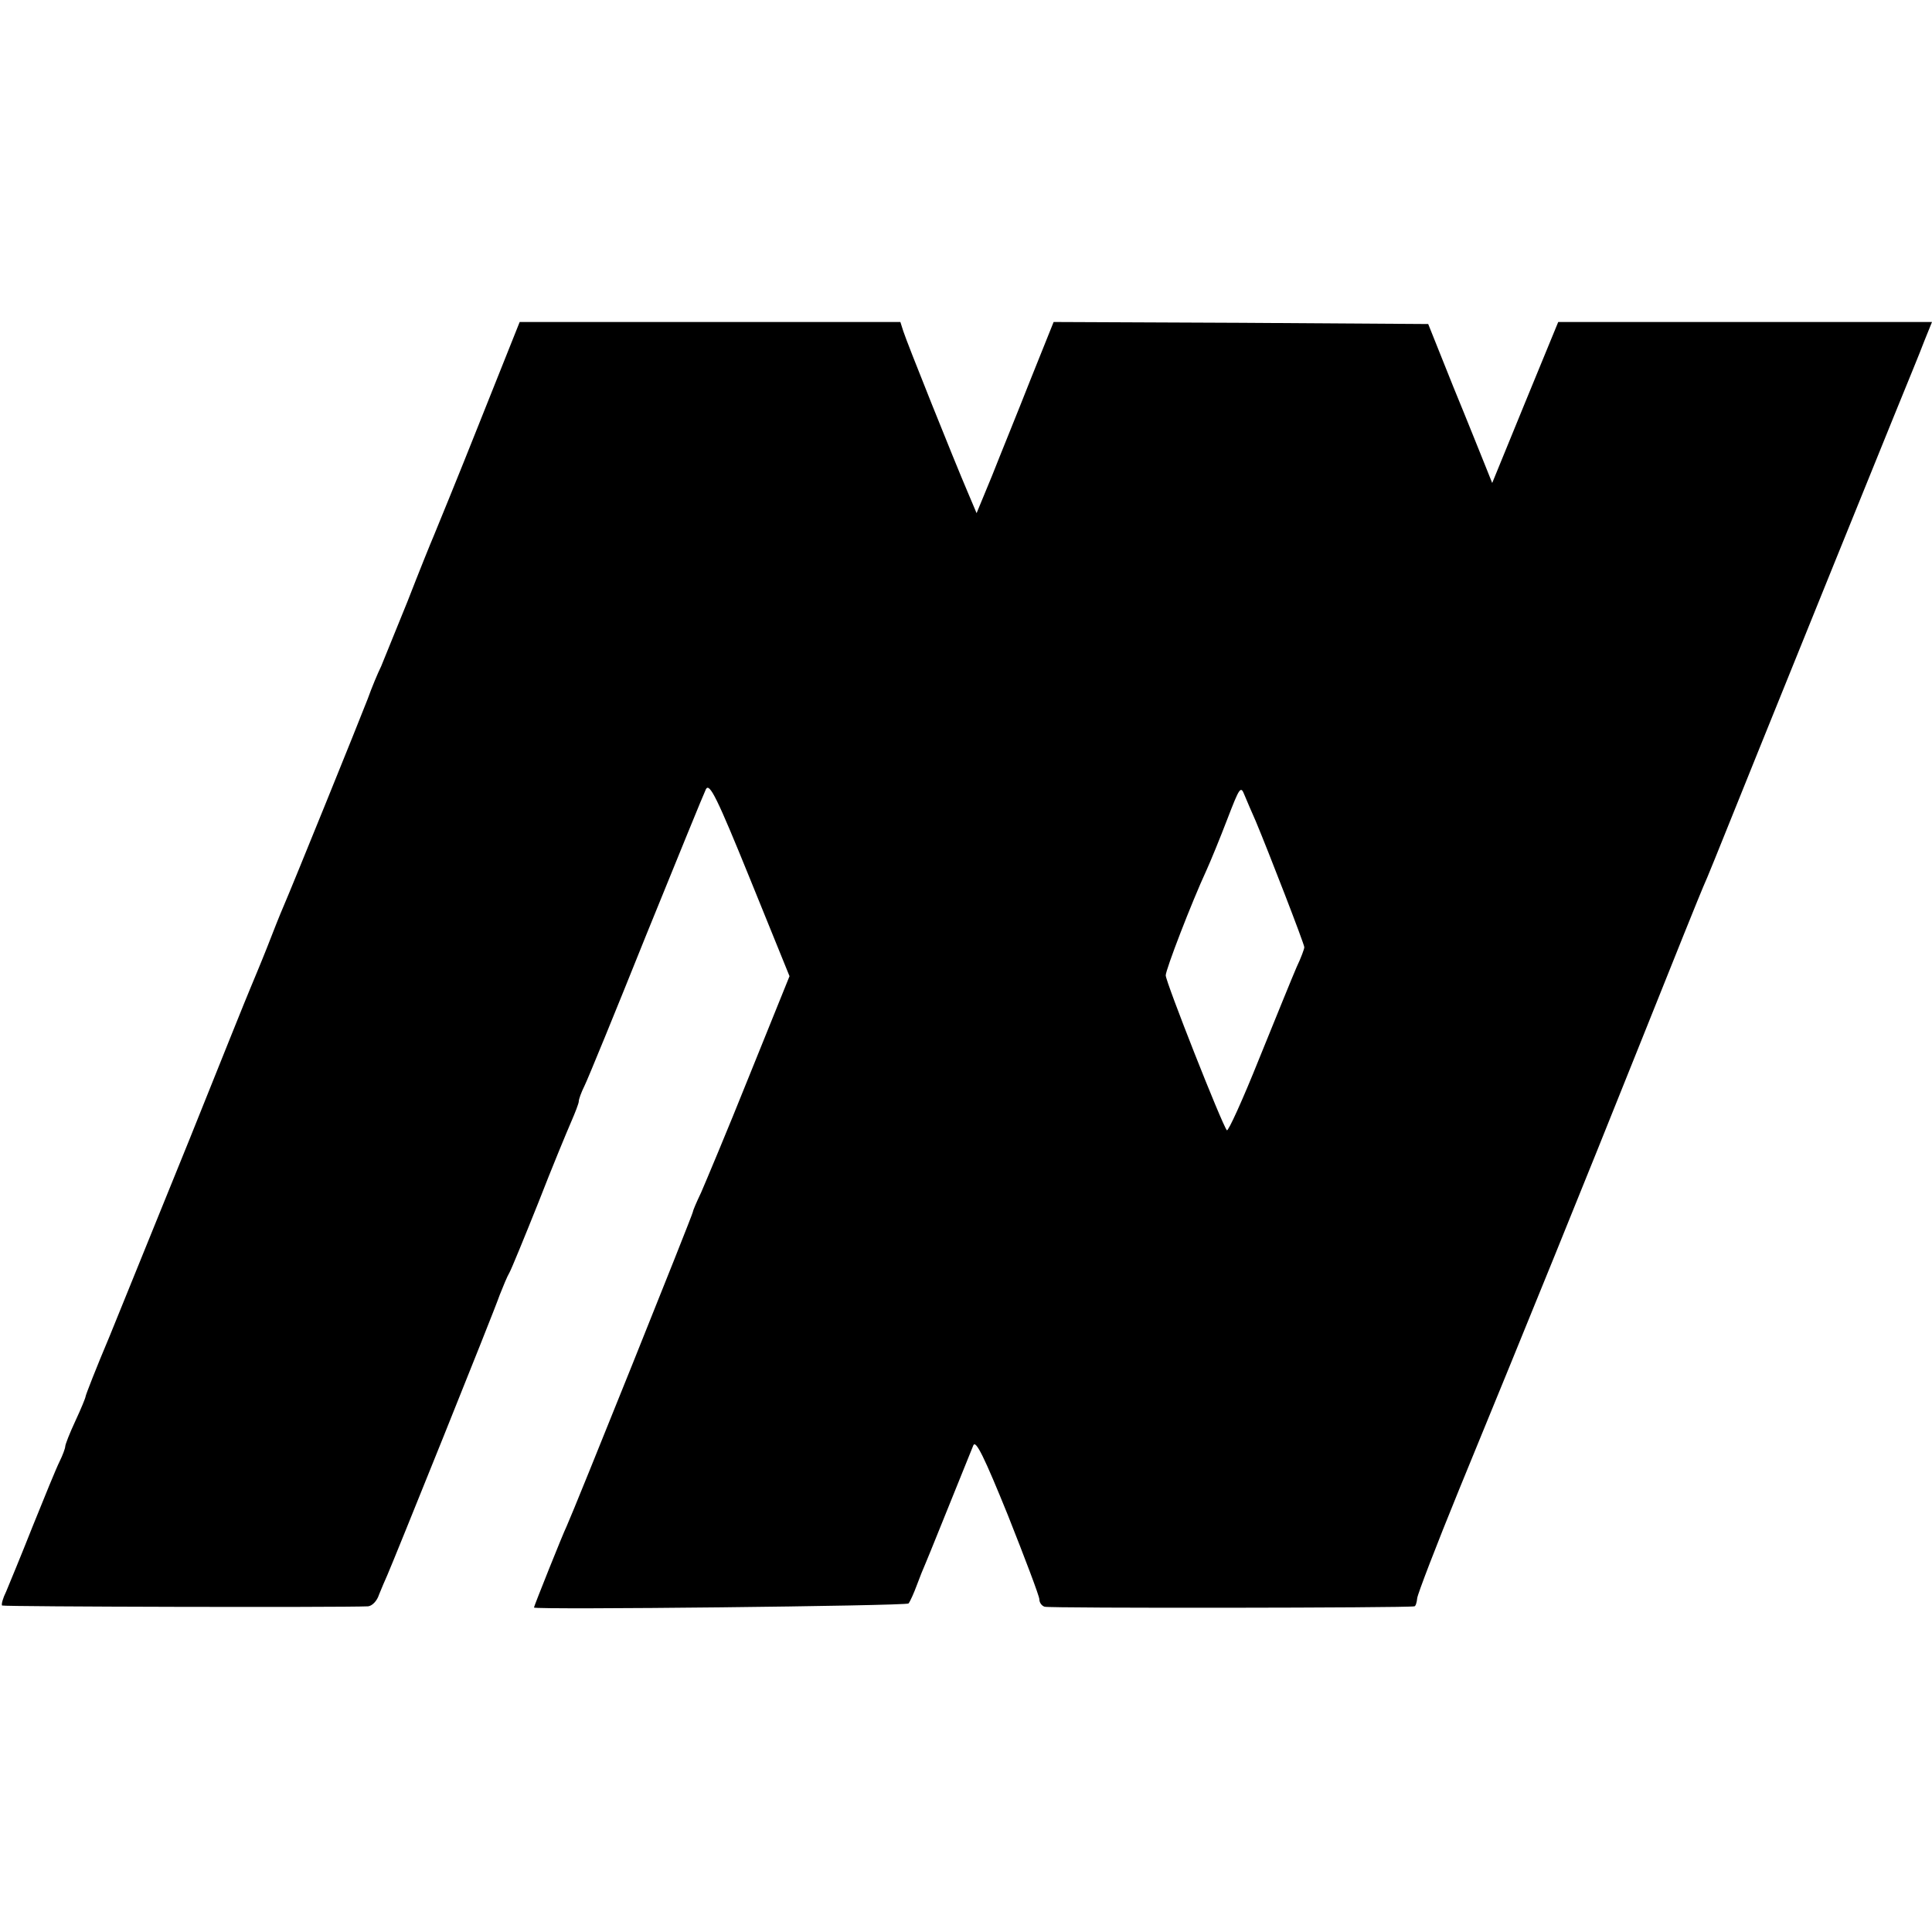
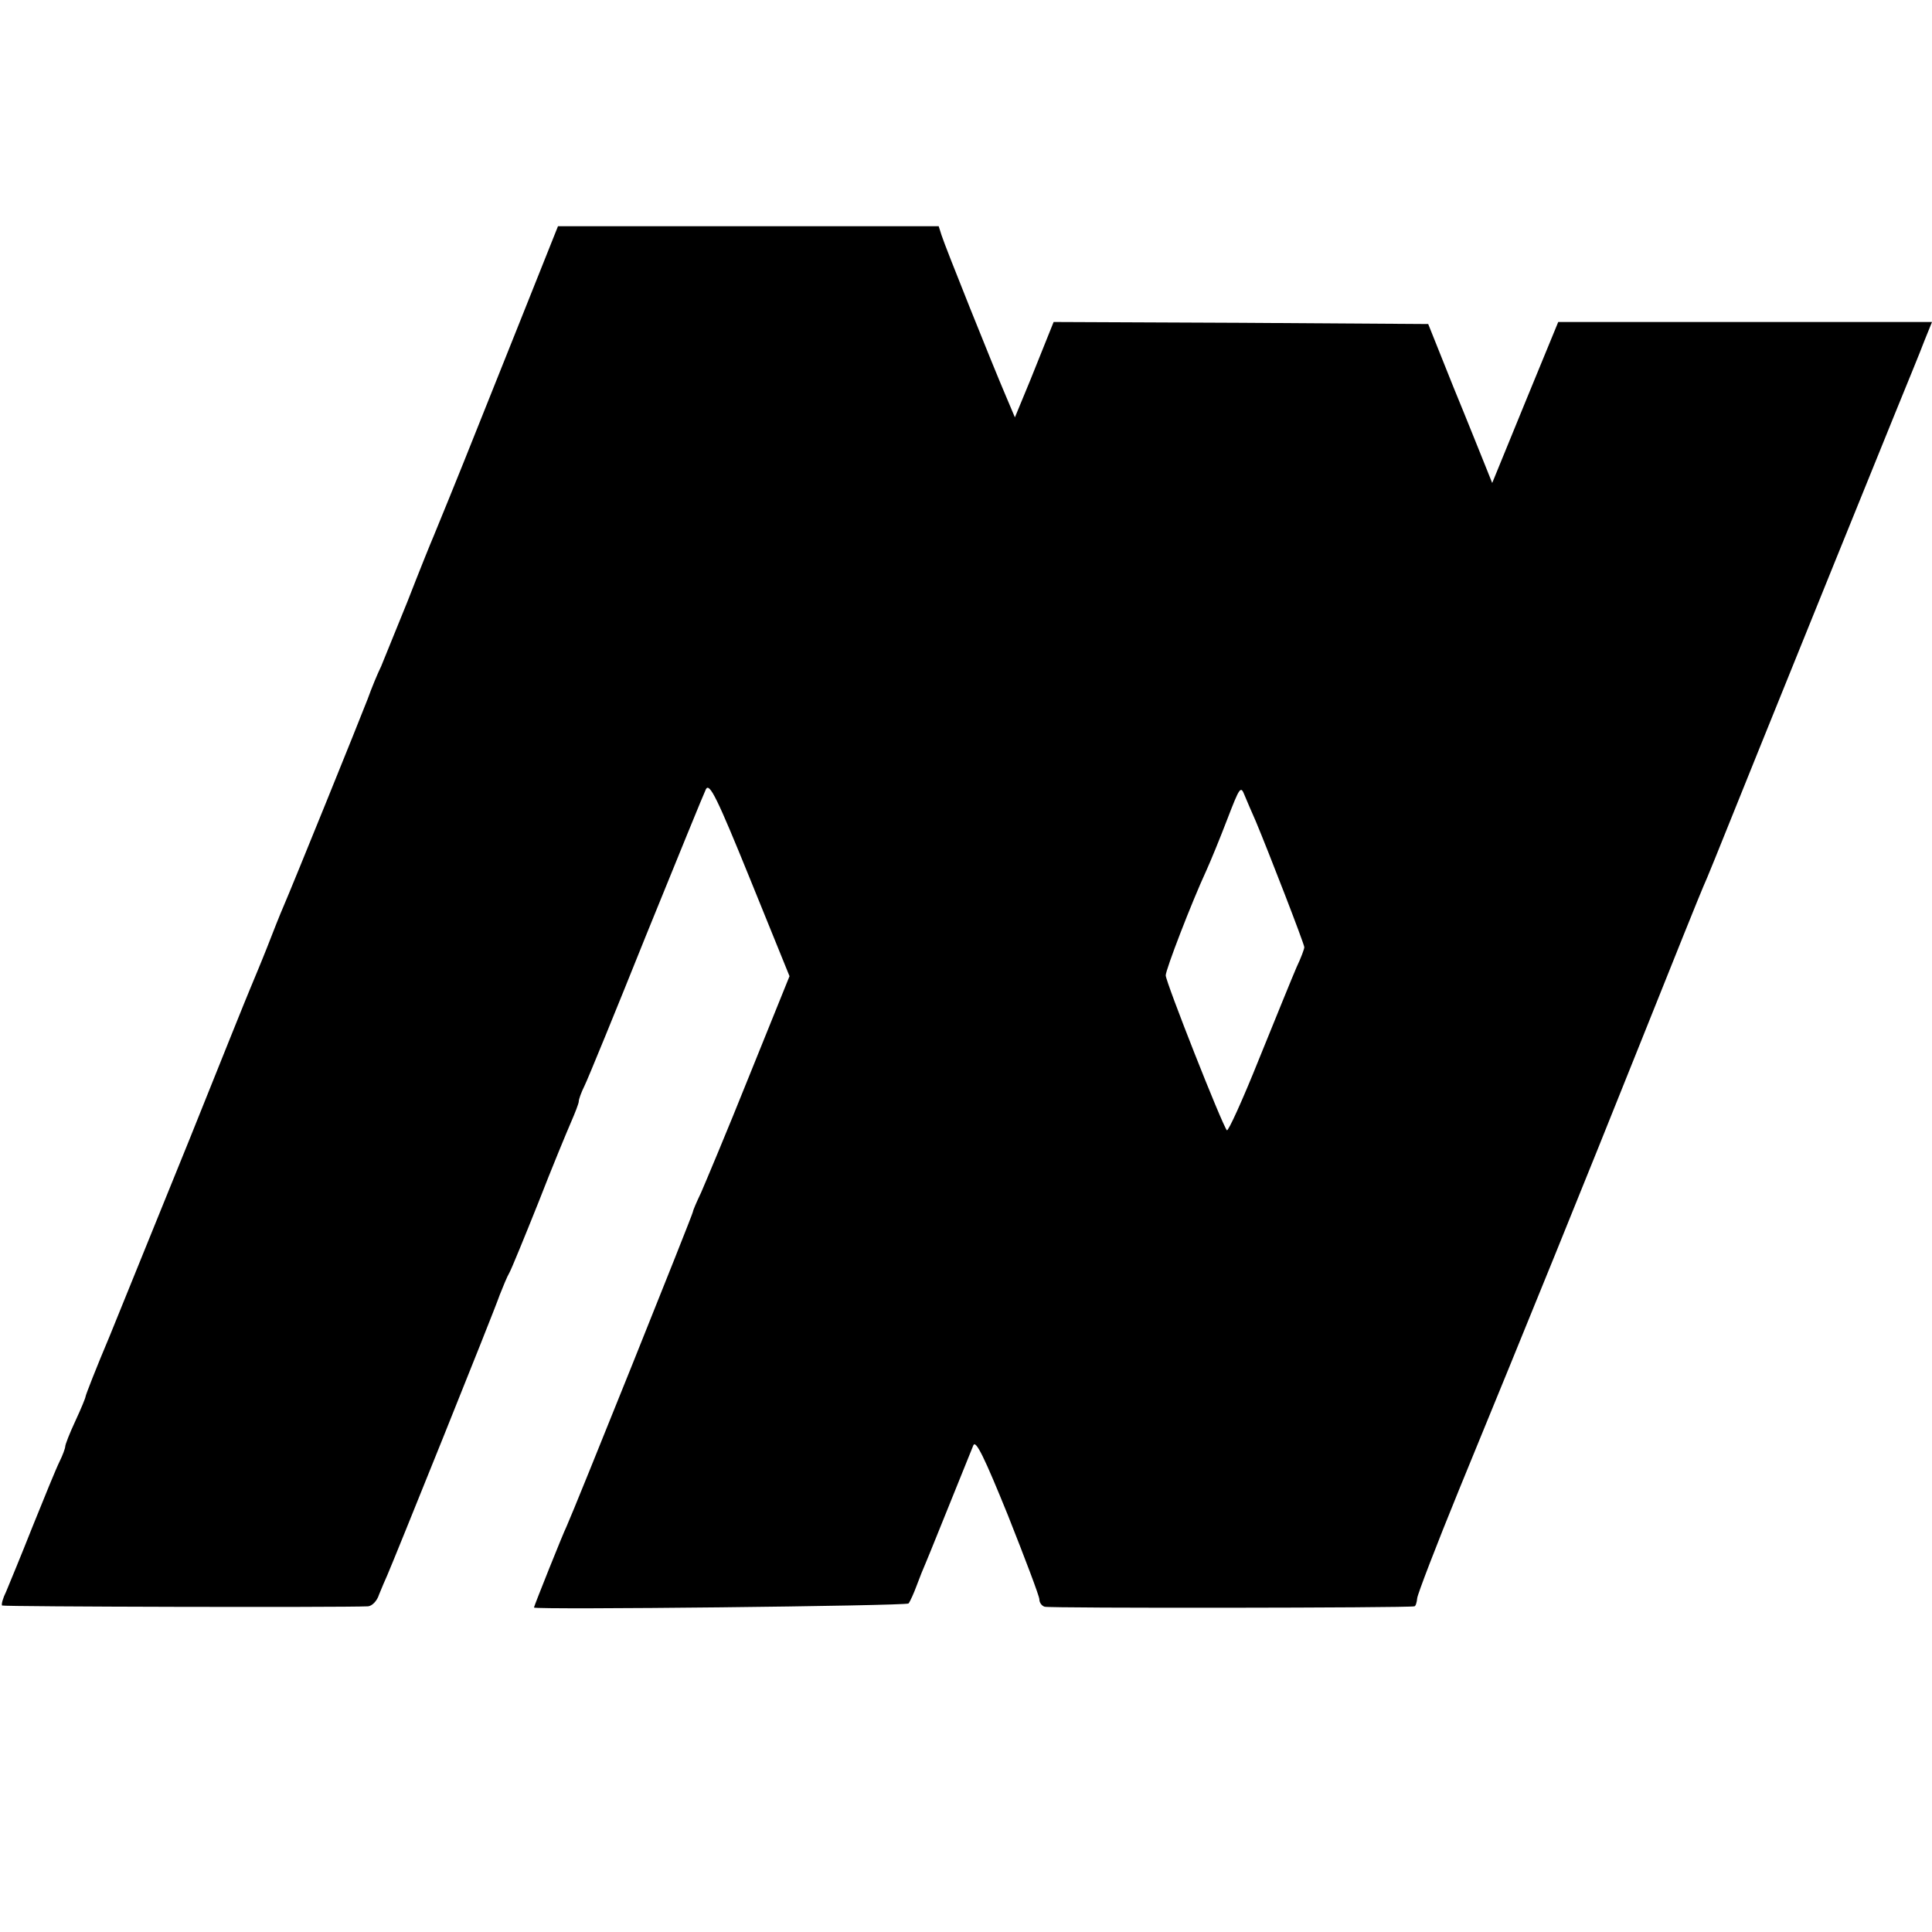
<svg xmlns="http://www.w3.org/2000/svg" version="1.0" width="474pt" height="474pt" viewBox="0 0 474 474" preserveAspectRatio="xMidYMid meet">
  <g transform="translate(0,474) scale(0.1,-0.1)" fill="#000000" stroke="none">
-     <path d="M1176 3702 c-54 -136 -105 -260 -112 -277 -7 -16 -36 -88 -64 -160 -29 -71 -58 -143 -65 -160 -8 -16 -23 -52 -33 -80 -20 -52 -184 -457 -207 -510 -7 -16 -25 -61 -40 -100 -15 -38 -34 -83 -41 -100 -7 -16 -74 -183 -149 -370 -76 -187 -164 -404 -196 -483 -33 -78 -59 -145 -59 -148 0 -3 -11 -30 -25 -60 -14 -30 -25 -58 -25 -63 0 -4 -6 -21 -14 -37 -8 -16 -37 -87 -66 -159 -28 -71 -58 -143 -65 -160 -8 -16 -12 -31 -10 -34 4 -3 830 -5 898 -2 10 1 22 13 27 29 6 15 15 36 20 47 13 29 261 644 276 688 8 20 18 45 24 55 5 9 37 87 71 172 33 85 70 174 80 197 10 23 19 46 19 51 0 5 6 22 14 38 8 16 76 182 151 369 76 187 142 349 147 359 9 16 28 -23 108 -220 l97 -239 -99 -245 c-54 -135 -108 -263 -118 -286 -11 -23 -20 -44 -20 -47 0 -6 -292 -733 -310 -772 -9 -18 -80 -196 -80 -199 0 -6 913 4 919 10 4 5 13 25 20 44 7 19 17 44 22 55 7 16 51 126 117 289 6 14 27 -29 85 -172 42 -106 77 -198 77 -206 0 -8 6 -16 13 -18 10 -4 892 -3 907 1 3 0 6 9 7 20 1 10 47 130 103 267 179 436 298 729 446 1099 79 198 148 369 153 380 12 27 18 42 138 340 122 302 252 623 330 815 30 74 64 156 74 183 l19 47 -459 0 -458 0 -81 -197 -81 -198 -16 40 c-9 22 -44 110 -79 195 l-62 155 -460 3 -459 2 -57 -142 c-31 -79 -74 -184 -94 -235 l-38 -92 -22 52 c-33 77 -150 369 -158 395 l-7 22 -467 0 -467 0 -99 -248z m1905 -977 c31 -74 119 -301 119 -309 0 -4 -8 -26 -19 -49 -10 -23 -51 -124 -92 -225 -40 -100 -76 -179 -79 -175 -12 14 -150 364 -150 380 0 14 63 178 100 258 10 22 33 78 51 125 30 78 33 83 42 60 6 -14 18 -43 28 -65z" />
+     <path d="M1176 3702 c-54 -136 -105 -260 -112 -277 -7 -16 -36 -88 -64 -160 -29 -71 -58 -143 -65 -160 -8 -16 -23 -52 -33 -80 -20 -52 -184 -457 -207 -510 -7 -16 -25 -61 -40 -100 -15 -38 -34 -83 -41 -100 -7 -16 -74 -183 -149 -370 -76 -187 -164 -404 -196 -483 -33 -78 -59 -145 -59 -148 0 -3 -11 -30 -25 -60 -14 -30 -25 -58 -25 -63 0 -4 -6 -21 -14 -37 -8 -16 -37 -87 -66 -159 -28 -71 -58 -143 -65 -160 -8 -16 -12 -31 -10 -34 4 -3 830 -5 898 -2 10 1 22 13 27 29 6 15 15 36 20 47 13 29 261 644 276 688 8 20 18 45 24 55 5 9 37 87 71 172 33 85 70 174 80 197 10 23 19 46 19 51 0 5 6 22 14 38 8 16 76 182 151 369 76 187 142 349 147 359 9 16 28 -23 108 -220 l97 -239 -99 -245 c-54 -135 -108 -263 -118 -286 -11 -23 -20 -44 -20 -47 0 -6 -292 -733 -310 -772 -9 -18 -80 -196 -80 -199 0 -6 913 4 919 10 4 5 13 25 20 44 7 19 17 44 22 55 7 16 51 126 117 289 6 14 27 -29 85 -172 42 -106 77 -198 77 -206 0 -8 6 -16 13 -18 10 -4 892 -3 907 1 3 0 6 9 7 20 1 10 47 130 103 267 179 436 298 729 446 1099 79 198 148 369 153 380 12 27 18 42 138 340 122 302 252 623 330 815 30 74 64 156 74 183 l19 47 -459 0 -458 0 -81 -197 -81 -198 -16 40 c-9 22 -44 110 -79 195 l-62 155 -460 3 -459 2 -57 -142 l-38 -92 -22 52 c-33 77 -150 369 -158 395 l-7 22 -467 0 -467 0 -99 -248z m1905 -977 c31 -74 119 -301 119 -309 0 -4 -8 -26 -19 -49 -10 -23 -51 -124 -92 -225 -40 -100 -76 -179 -79 -175 -12 14 -150 364 -150 380 0 14 63 178 100 258 10 22 33 78 51 125 30 78 33 83 42 60 6 -14 18 -43 28 -65z" />
  </g>
</svg>